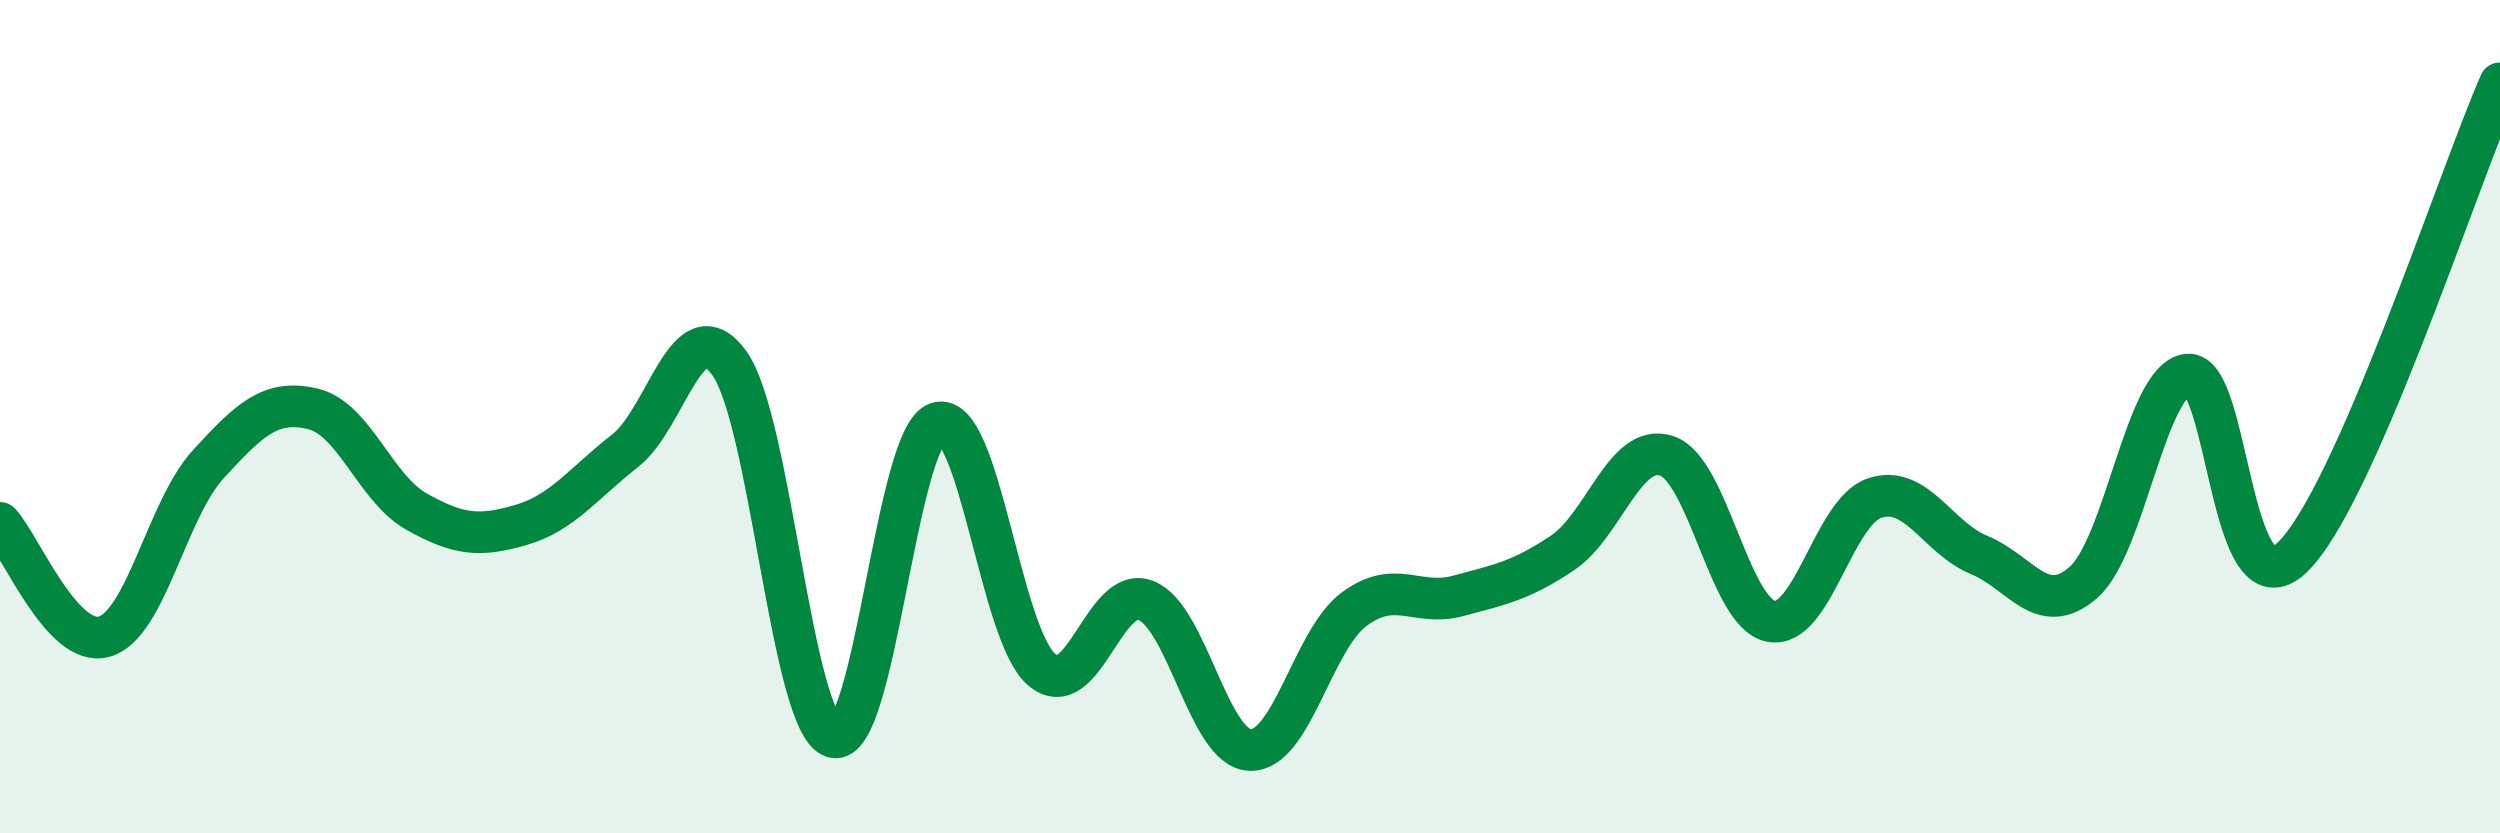
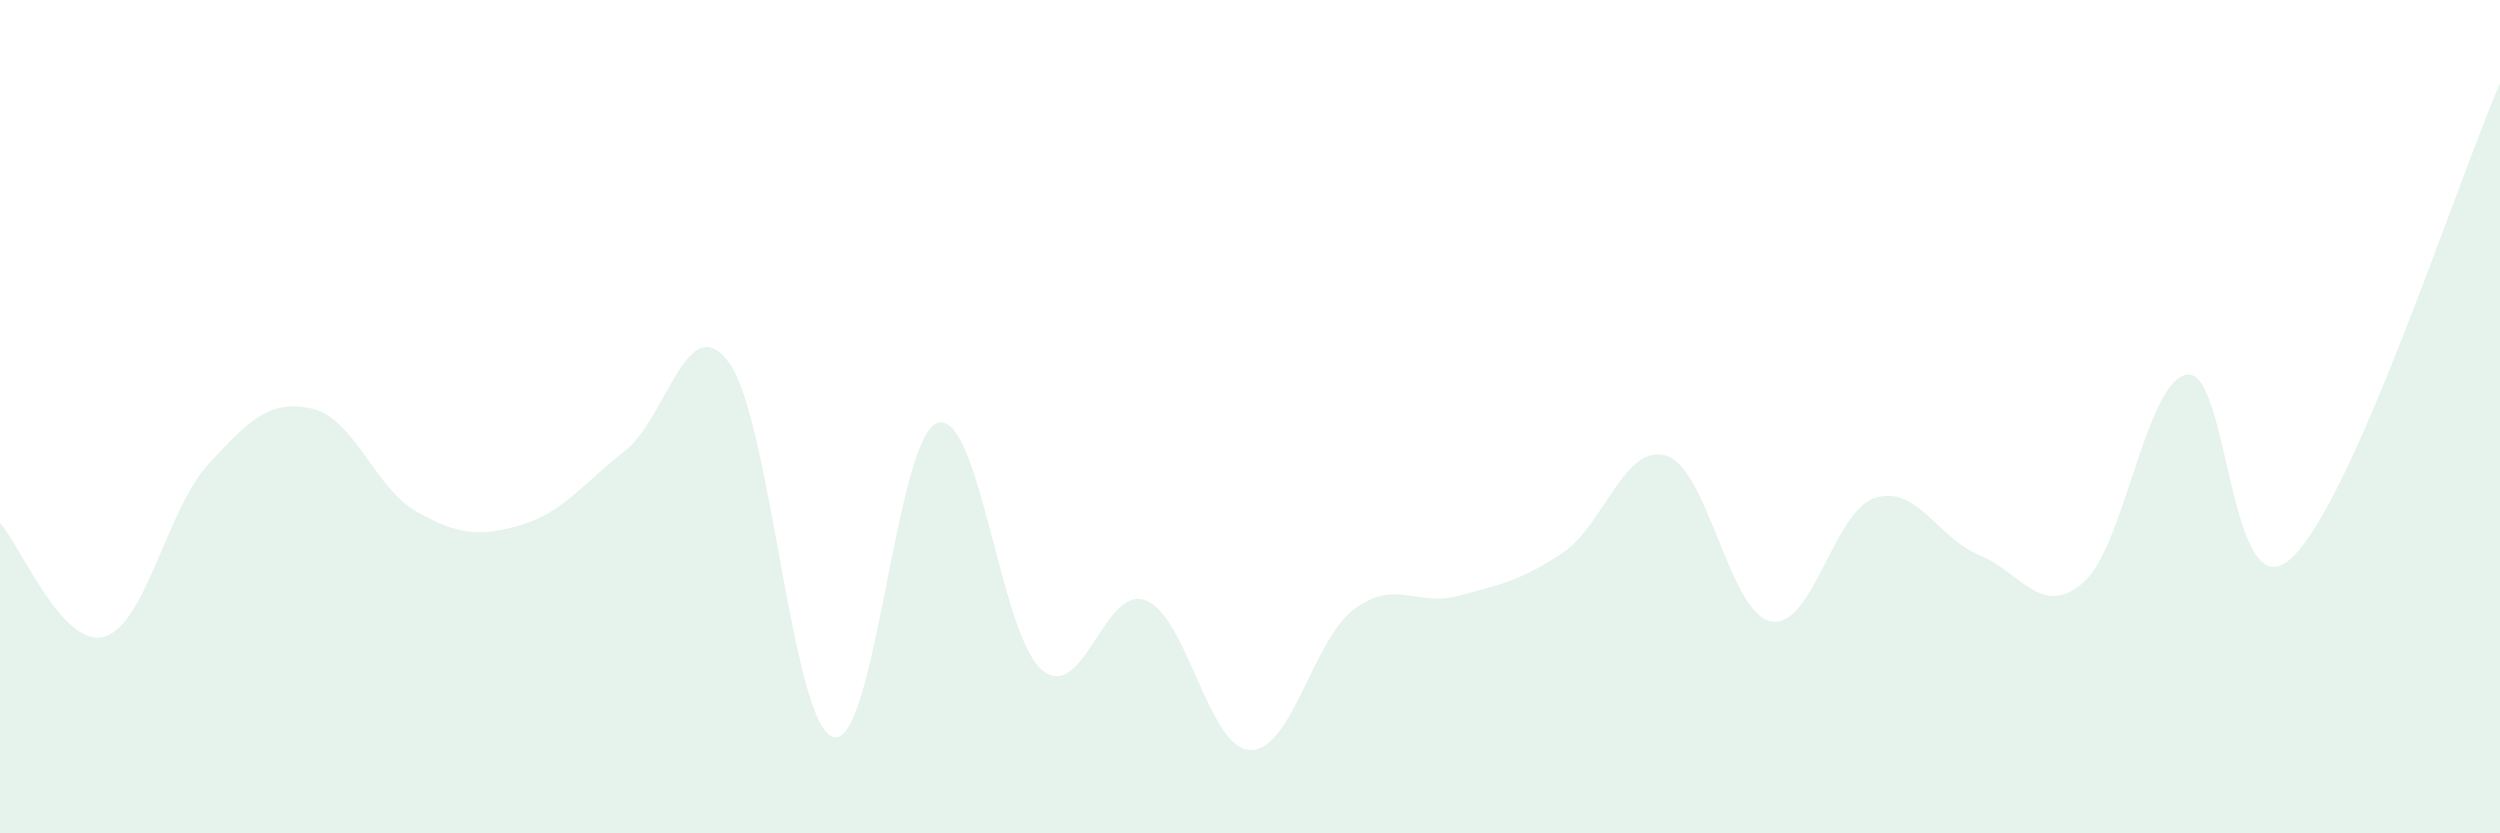
<svg xmlns="http://www.w3.org/2000/svg" width="60" height="20" viewBox="0 0 60 20">
  <path d="M 0,12.55 C 0.5,13.1 1.5,15.56 2.5,15.28 C 3.5,15 4,12.23 5,11.14 C 6,10.05 6.5,9.58 7.5,9.81 C 8.5,10.04 9,11.72 10,12.28 C 11,12.84 11.5,12.89 12.5,12.6 C 13.5,12.31 14,11.6 15,10.82 C 16,10.04 16.5,7.34 17.5,8.71 C 18.5,10.08 19,17.4 20,17.69 C 21,17.98 21.5,10.47 22.5,10.15 C 23.5,9.83 24,15.22 25,16.07 C 26,16.92 26.5,14.02 27.5,14.41 C 28.5,14.8 29,17.96 30,18 C 31,18.04 31.5,15.36 32.5,14.62 C 33.5,13.88 34,14.57 35,14.3 C 36,14.03 36.5,13.94 37.5,13.27 C 38.5,12.6 39,10.61 40,10.94 C 41,11.27 41.5,14.71 42.5,14.91 C 43.5,15.11 44,12.27 45,11.95 C 46,11.63 46.5,12.91 47.5,13.32 C 48.5,13.73 49,14.85 50,13.98 C 51,13.11 51.5,9.11 52.5,8.99 C 53.5,8.87 53.5,14.79 55,13.39 C 56.5,11.99 59,4.28 60,2L60 20L0 20Z" fill="#008740" opacity="0.1" stroke-linecap="round" stroke-linejoin="round" />
-   <path d="M 0,12.55 C 0.5,13.1 1.5,15.56 2.5,15.28 C 3.5,15 4,12.23 5,11.14 C 6,10.05 6.5,9.58 7.5,9.81 C 8.5,10.04 9,11.72 10,12.28 C 11,12.84 11.5,12.89 12.5,12.6 C 13.5,12.31 14,11.6 15,10.82 C 16,10.04 16.5,7.34 17.5,8.71 C 18.5,10.08 19,17.4 20,17.69 C 21,17.98 21.5,10.47 22.5,10.15 C 23.5,9.83 24,15.22 25,16.07 C 26,16.92 26.5,14.02 27.5,14.41 C 28.5,14.8 29,17.96 30,18 C 31,18.04 31.5,15.36 32.5,14.62 C 33.5,13.88 34,14.57 35,14.3 C 36,14.03 36.5,13.94 37.5,13.27 C 38.5,12.6 39,10.61 40,10.94 C 41,11.27 41.5,14.71 42.5,14.91 C 43.5,15.11 44,12.27 45,11.95 C 46,11.63 46.5,12.91 47.5,13.32 C 48.5,13.73 49,14.85 50,13.98 C 51,13.11 51.5,9.11 52.5,8.99 C 53.5,8.87 53.5,14.79 55,13.39 C 56.5,11.99 59,4.28 60,2" stroke="#008740" stroke-width="1" fill="none" stroke-linecap="round" stroke-linejoin="round" />
</svg>